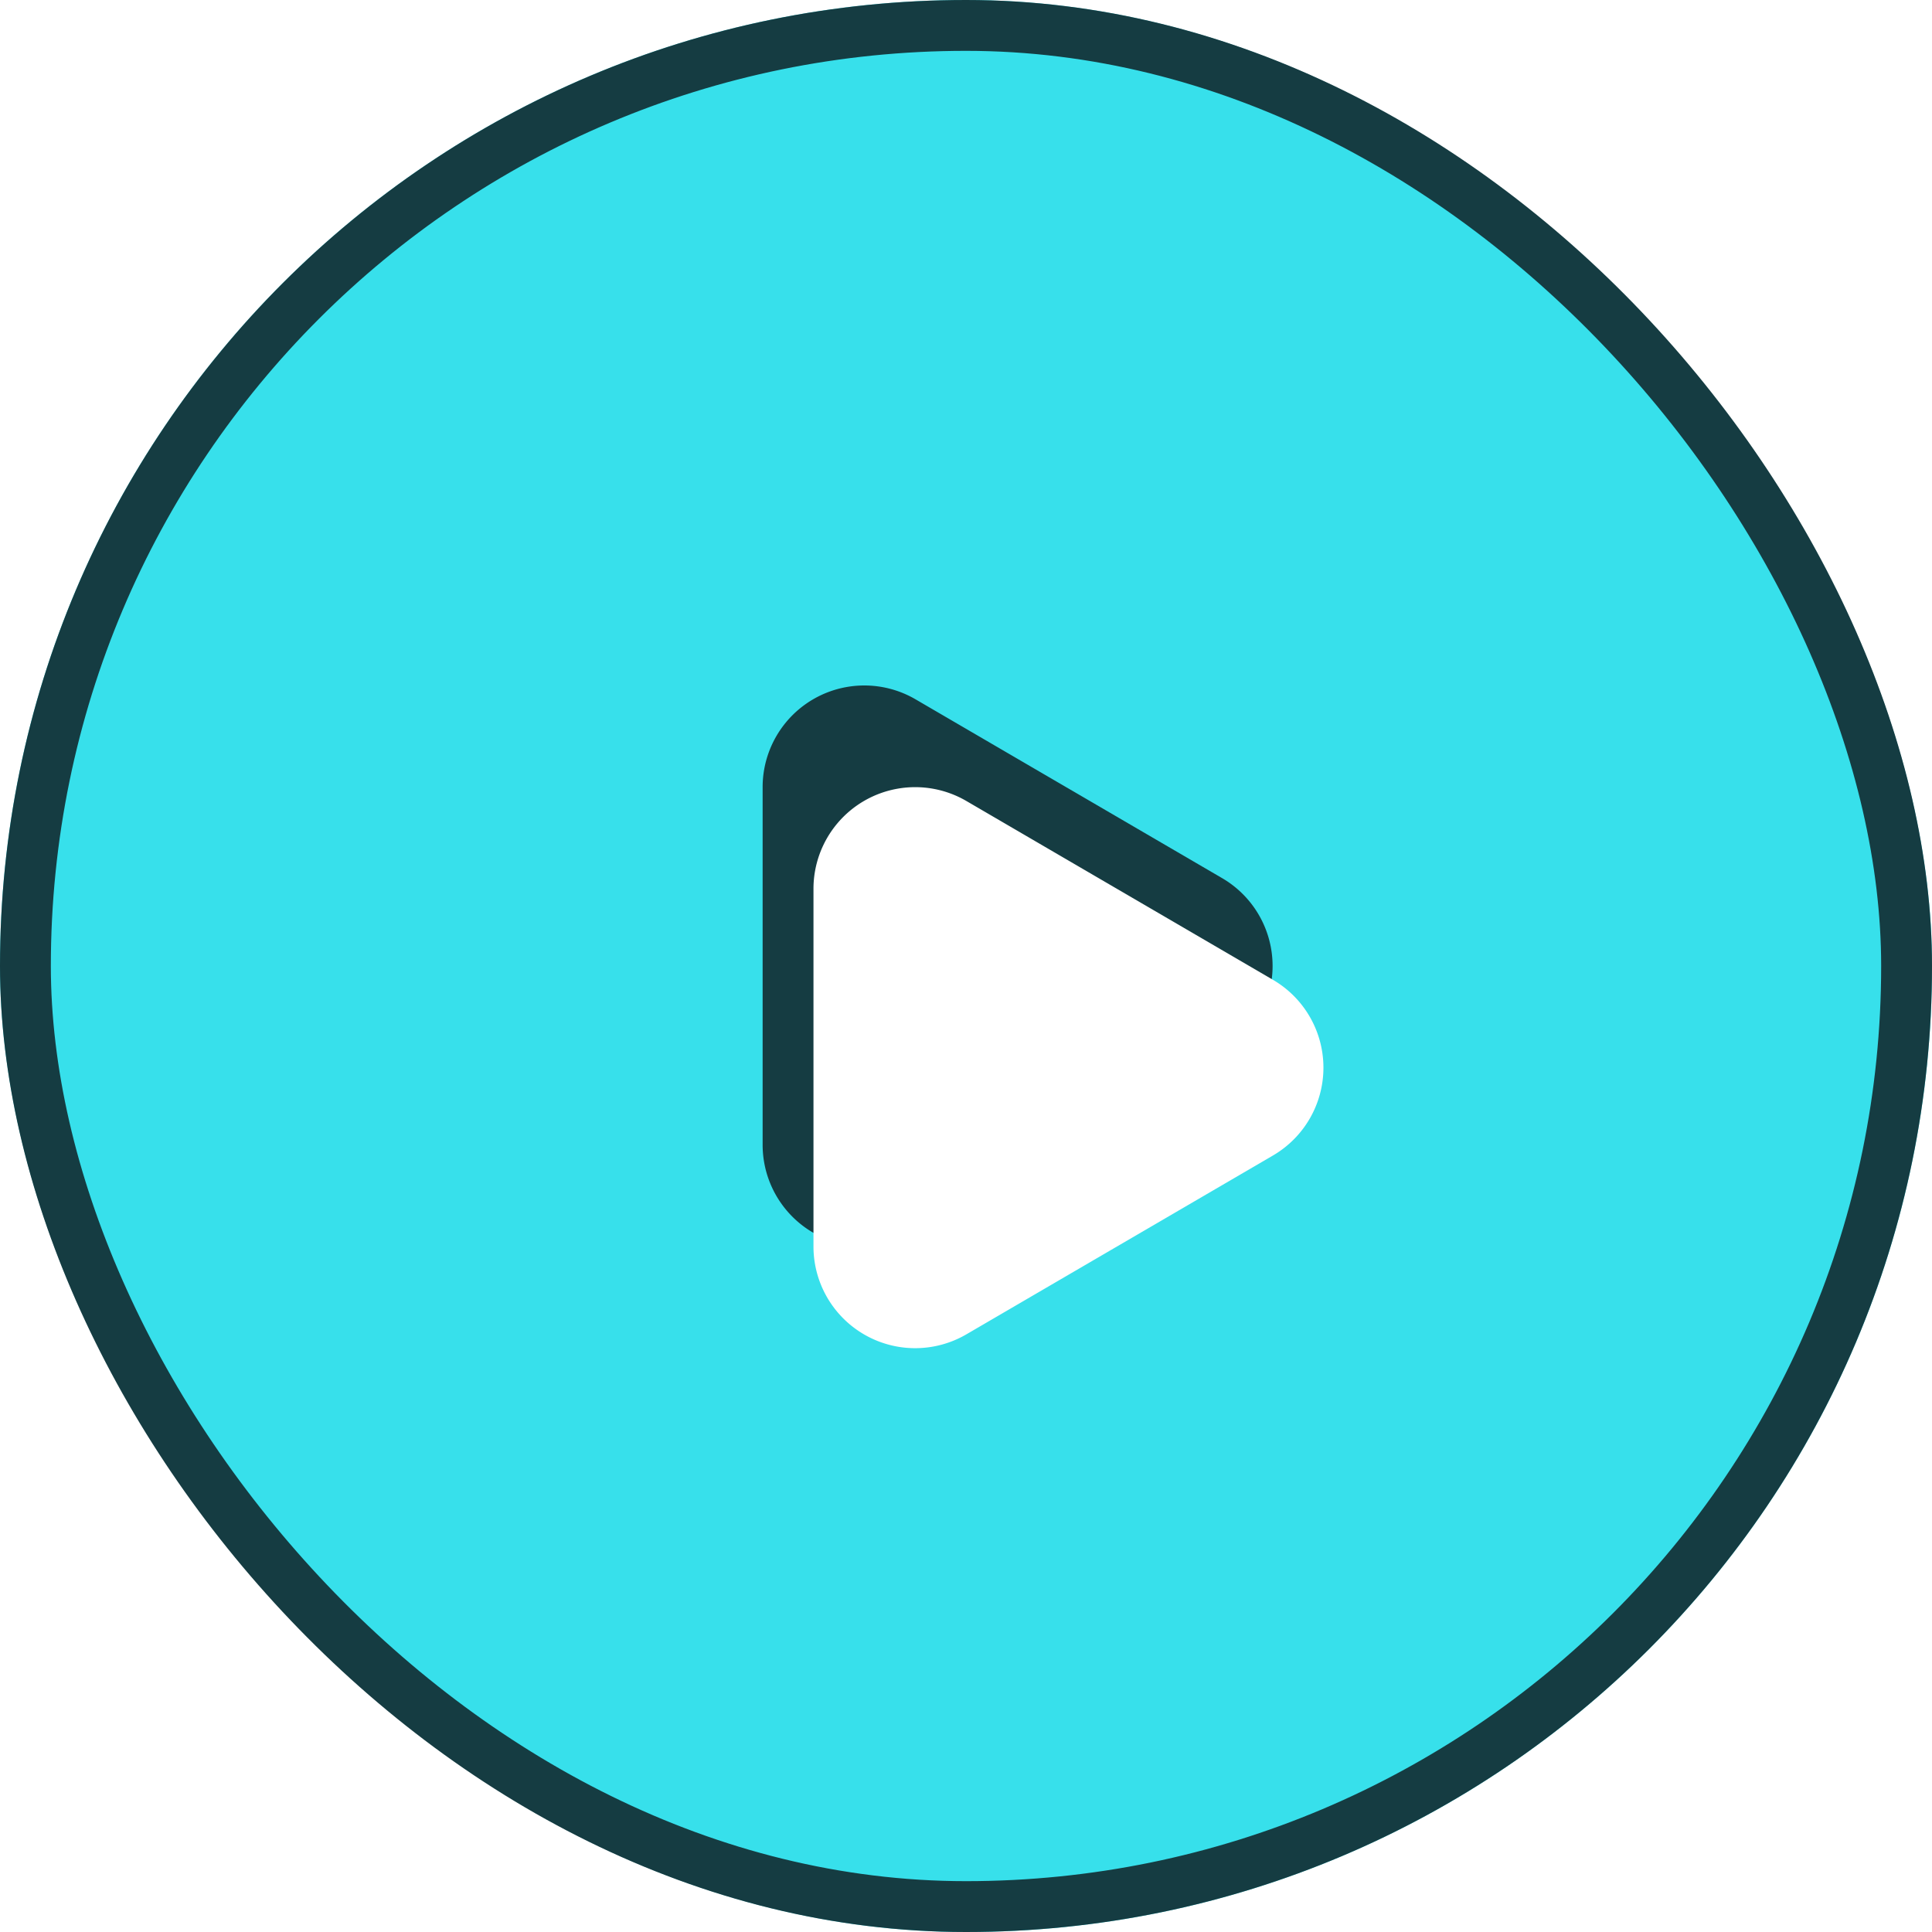
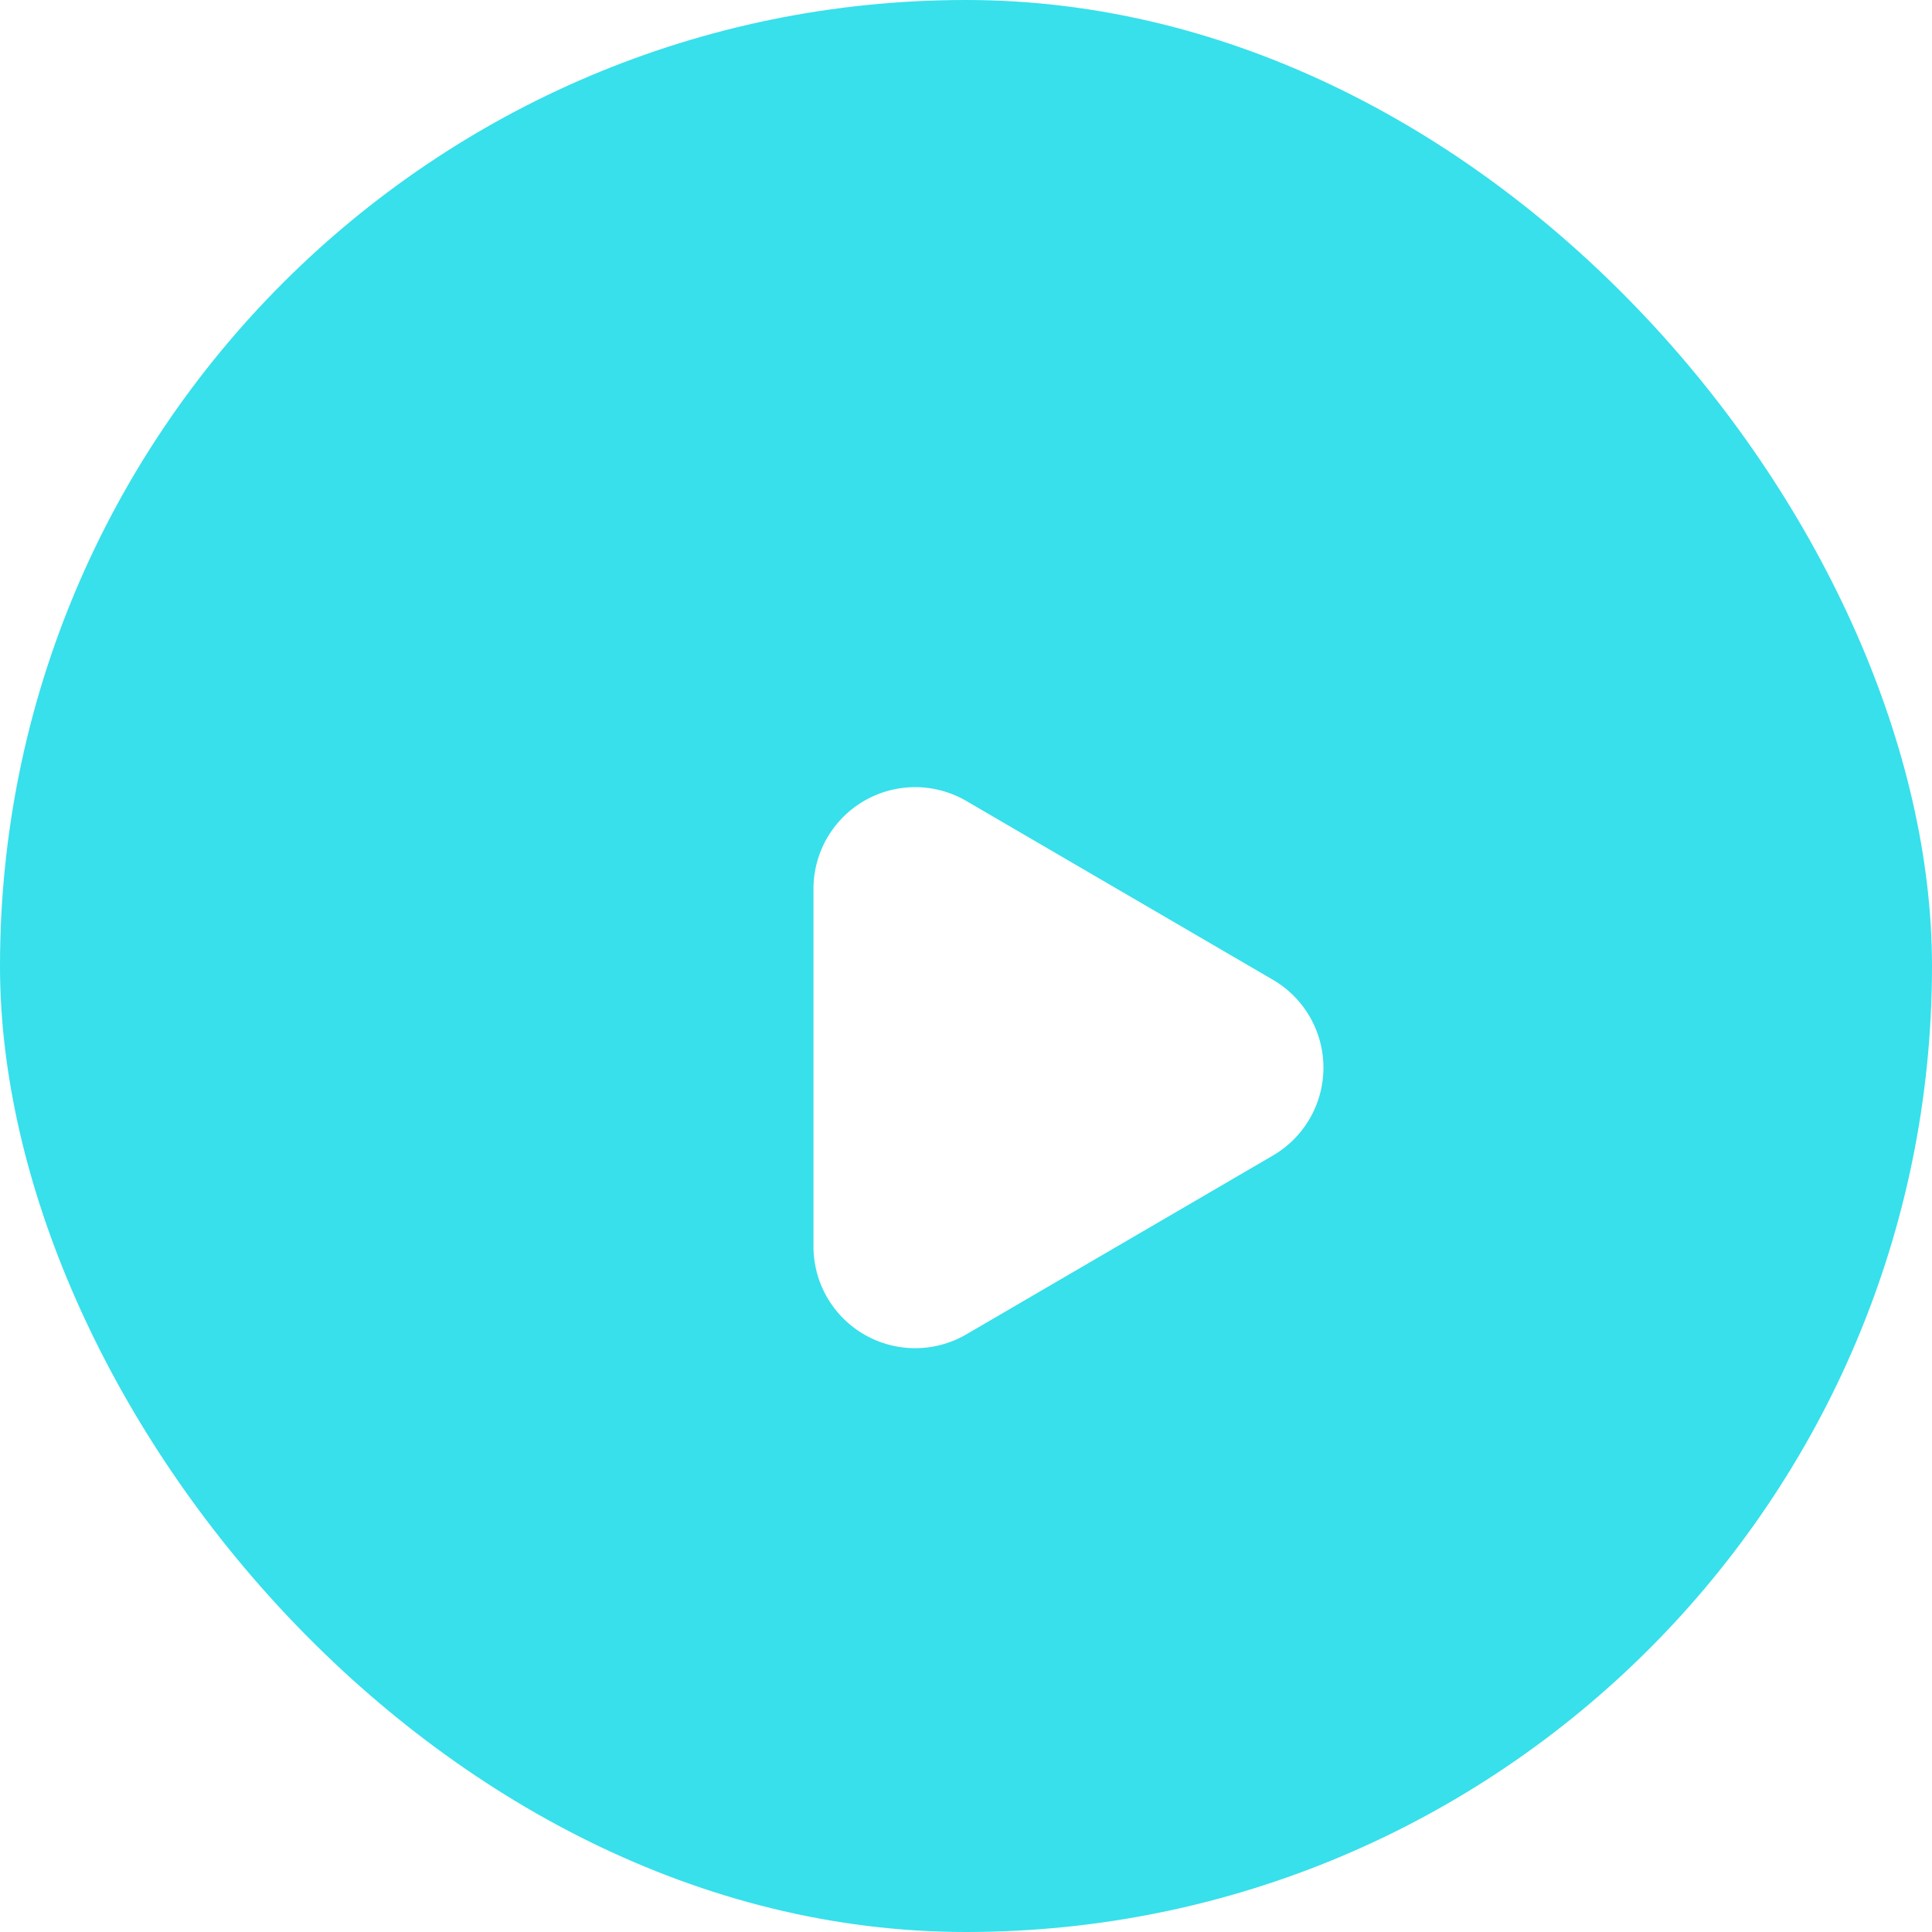
<svg xmlns="http://www.w3.org/2000/svg" id="Group_229558" data-name="Group 229558" width="38" height="38" viewBox="0 0 38 38">
  <defs>
    <filter id="Polygon_1">
      <feOffset dx="1" dy="2" input="SourceAlpha" />
      <feGaussianBlur result="blur" />
      <feFlood flood-opacity="0.161" result="color" />
      <feComposite operator="out" in="SourceGraphic" in2="blur" />
      <feComposite operator="in" in="color" />
      <feComposite operator="in" in2="SourceGraphic" />
    </filter>
  </defs>
  <g id="Rectangle_14276" data-name="Rectangle 14276" fill="#37e0eb" stroke="#153c42" stroke-width="1">
    <rect width="38" height="38" rx="19" stroke="none" />
-     <rect x="0.5" y="0.5" width="37" height="37" rx="18.5" fill="none" />
  </g>
  <g data-type="innerShadowGroup">
-     <path id="Polygon_1-2" data-name="Polygon 1" d="M5.272,2.962a2,2,0,0,1,3.455,0l3.518,6.031A2,2,0,0,1,10.518,12H3.482A2,2,0,0,1,1.755,8.992Z" transform="translate(27 12) rotate(90)" fill="#153c42" />
    <g transform="matrix(1, 0, 0, 1, 0, 0)" filter="url(#Polygon_1)">
      <path id="Polygon_1-3" data-name="Polygon 1" d="M5.272,2.962a2,2,0,0,1,3.455,0l3.518,6.031A2,2,0,0,1,10.518,12H3.482A2,2,0,0,1,1.755,8.992Z" transform="translate(27 12) rotate(90)" fill="#fff" />
    </g>
  </g>
</svg>